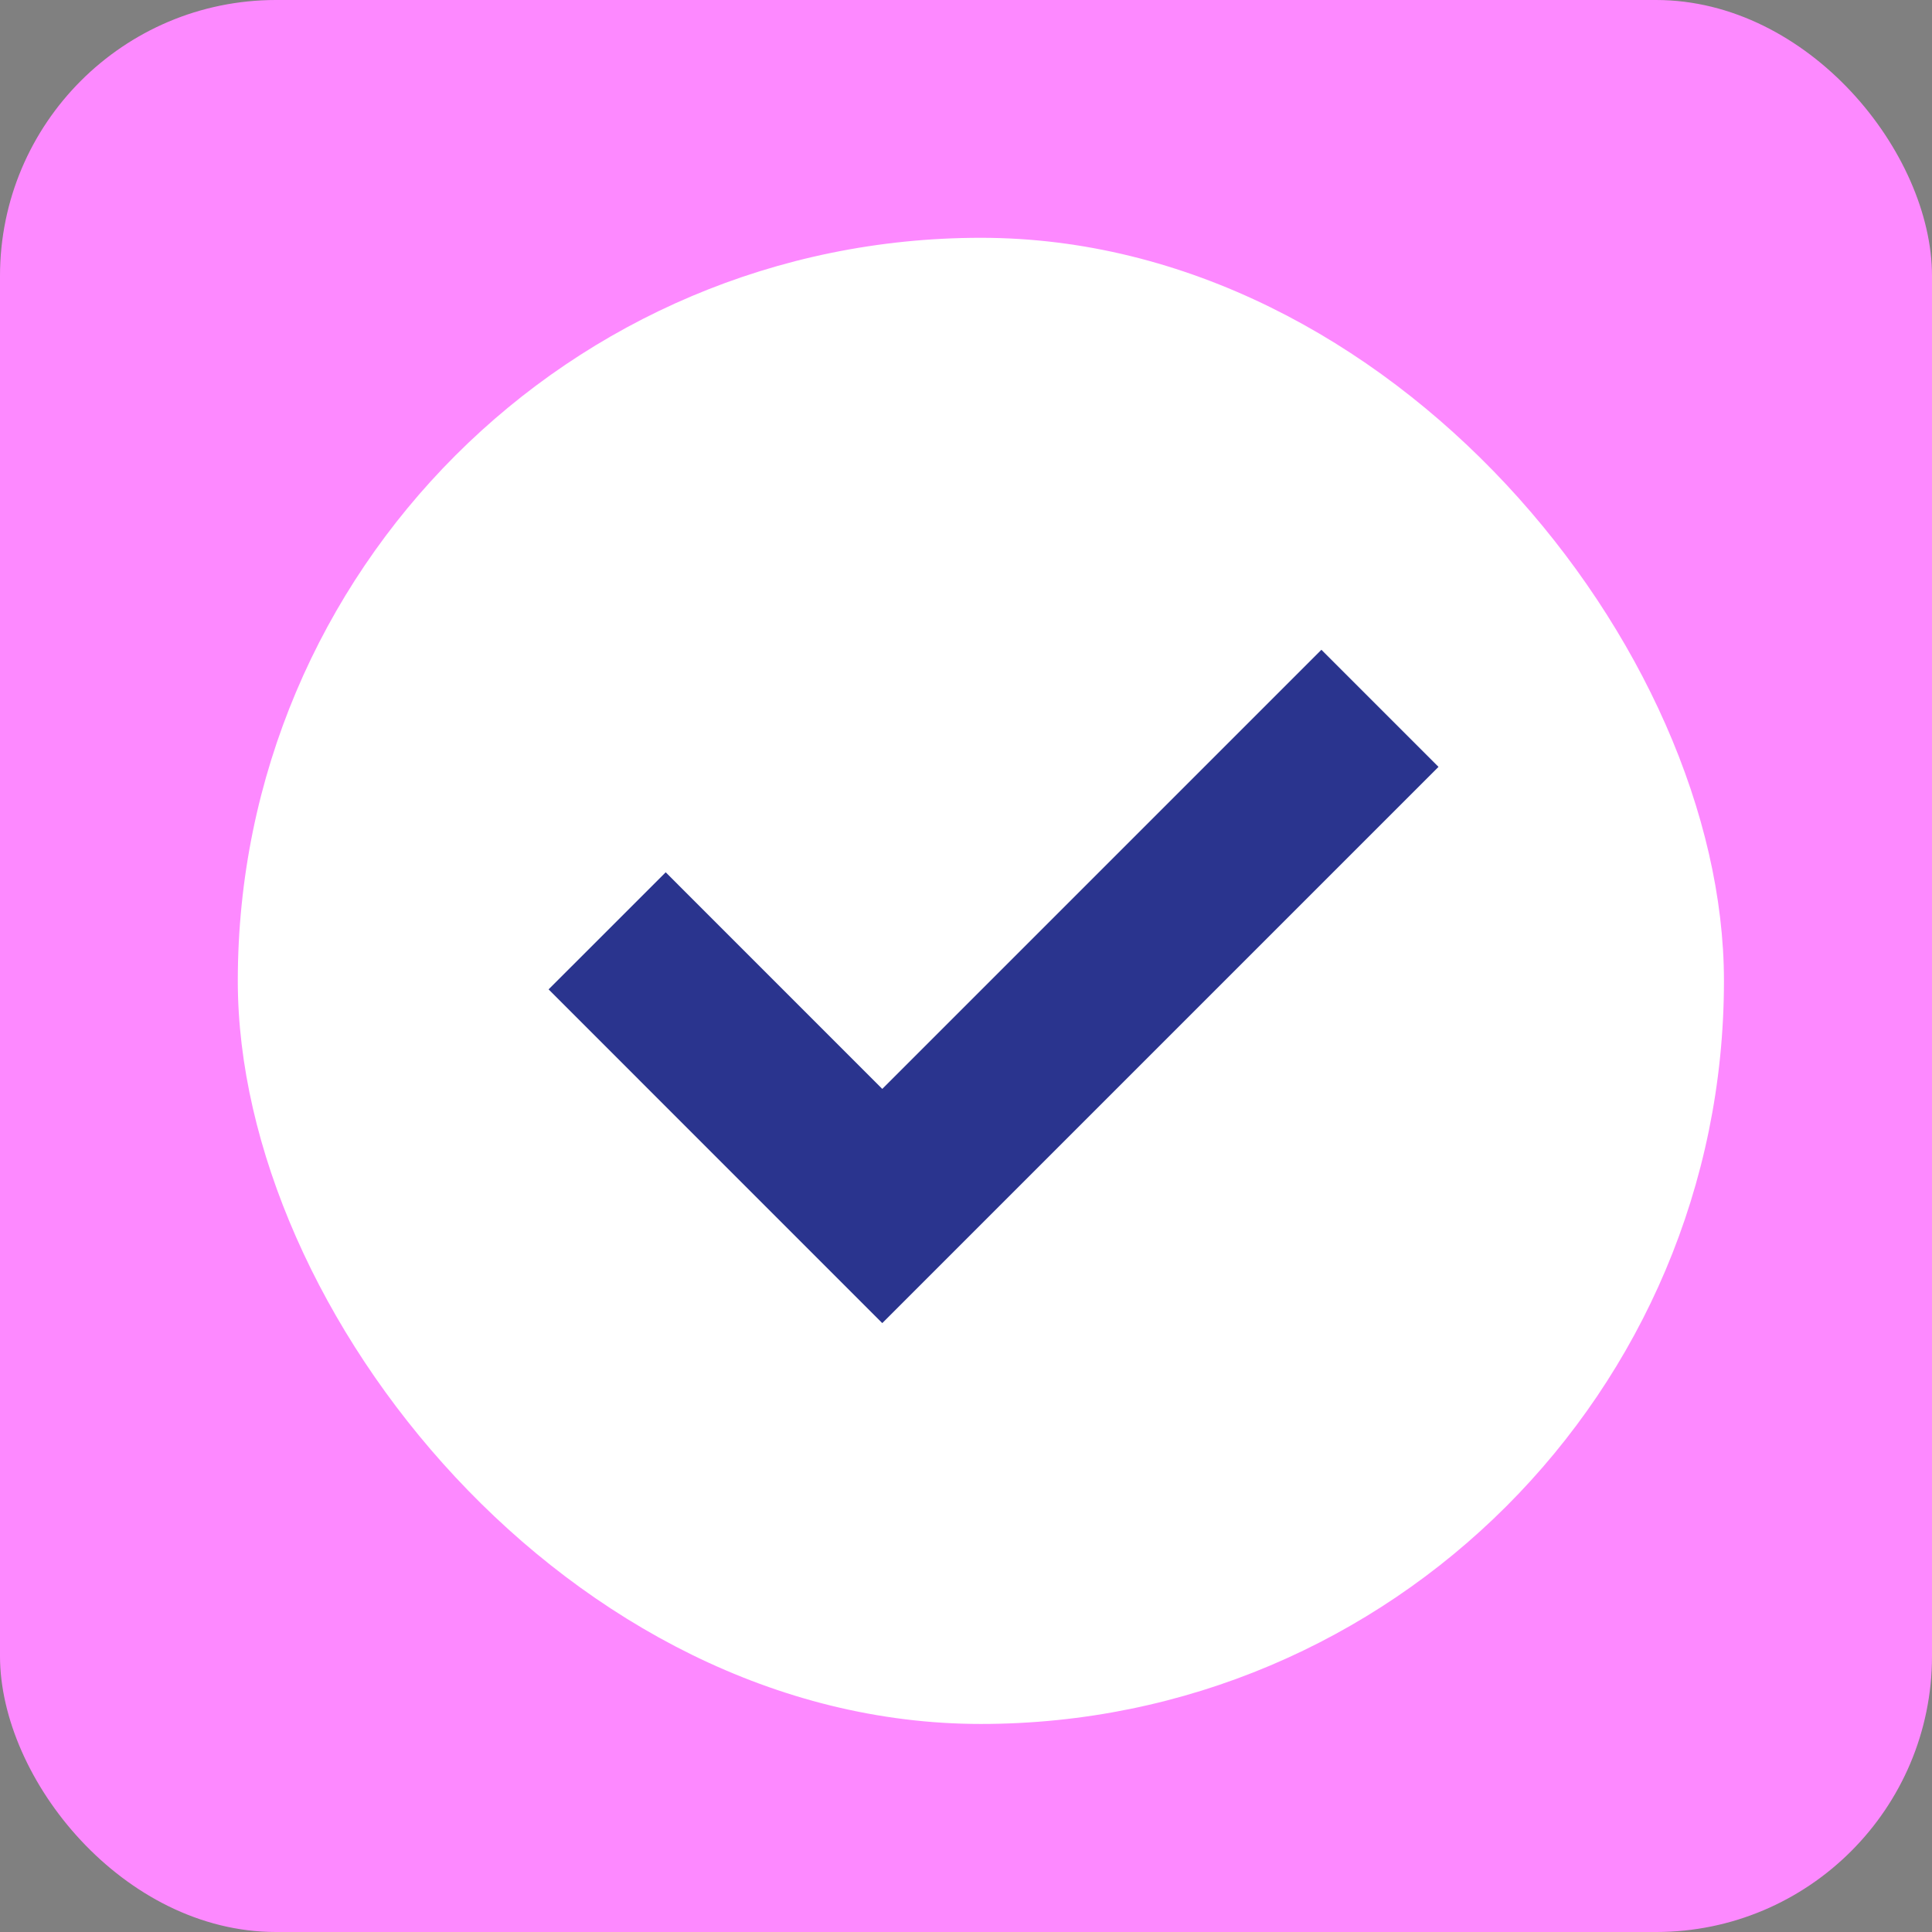
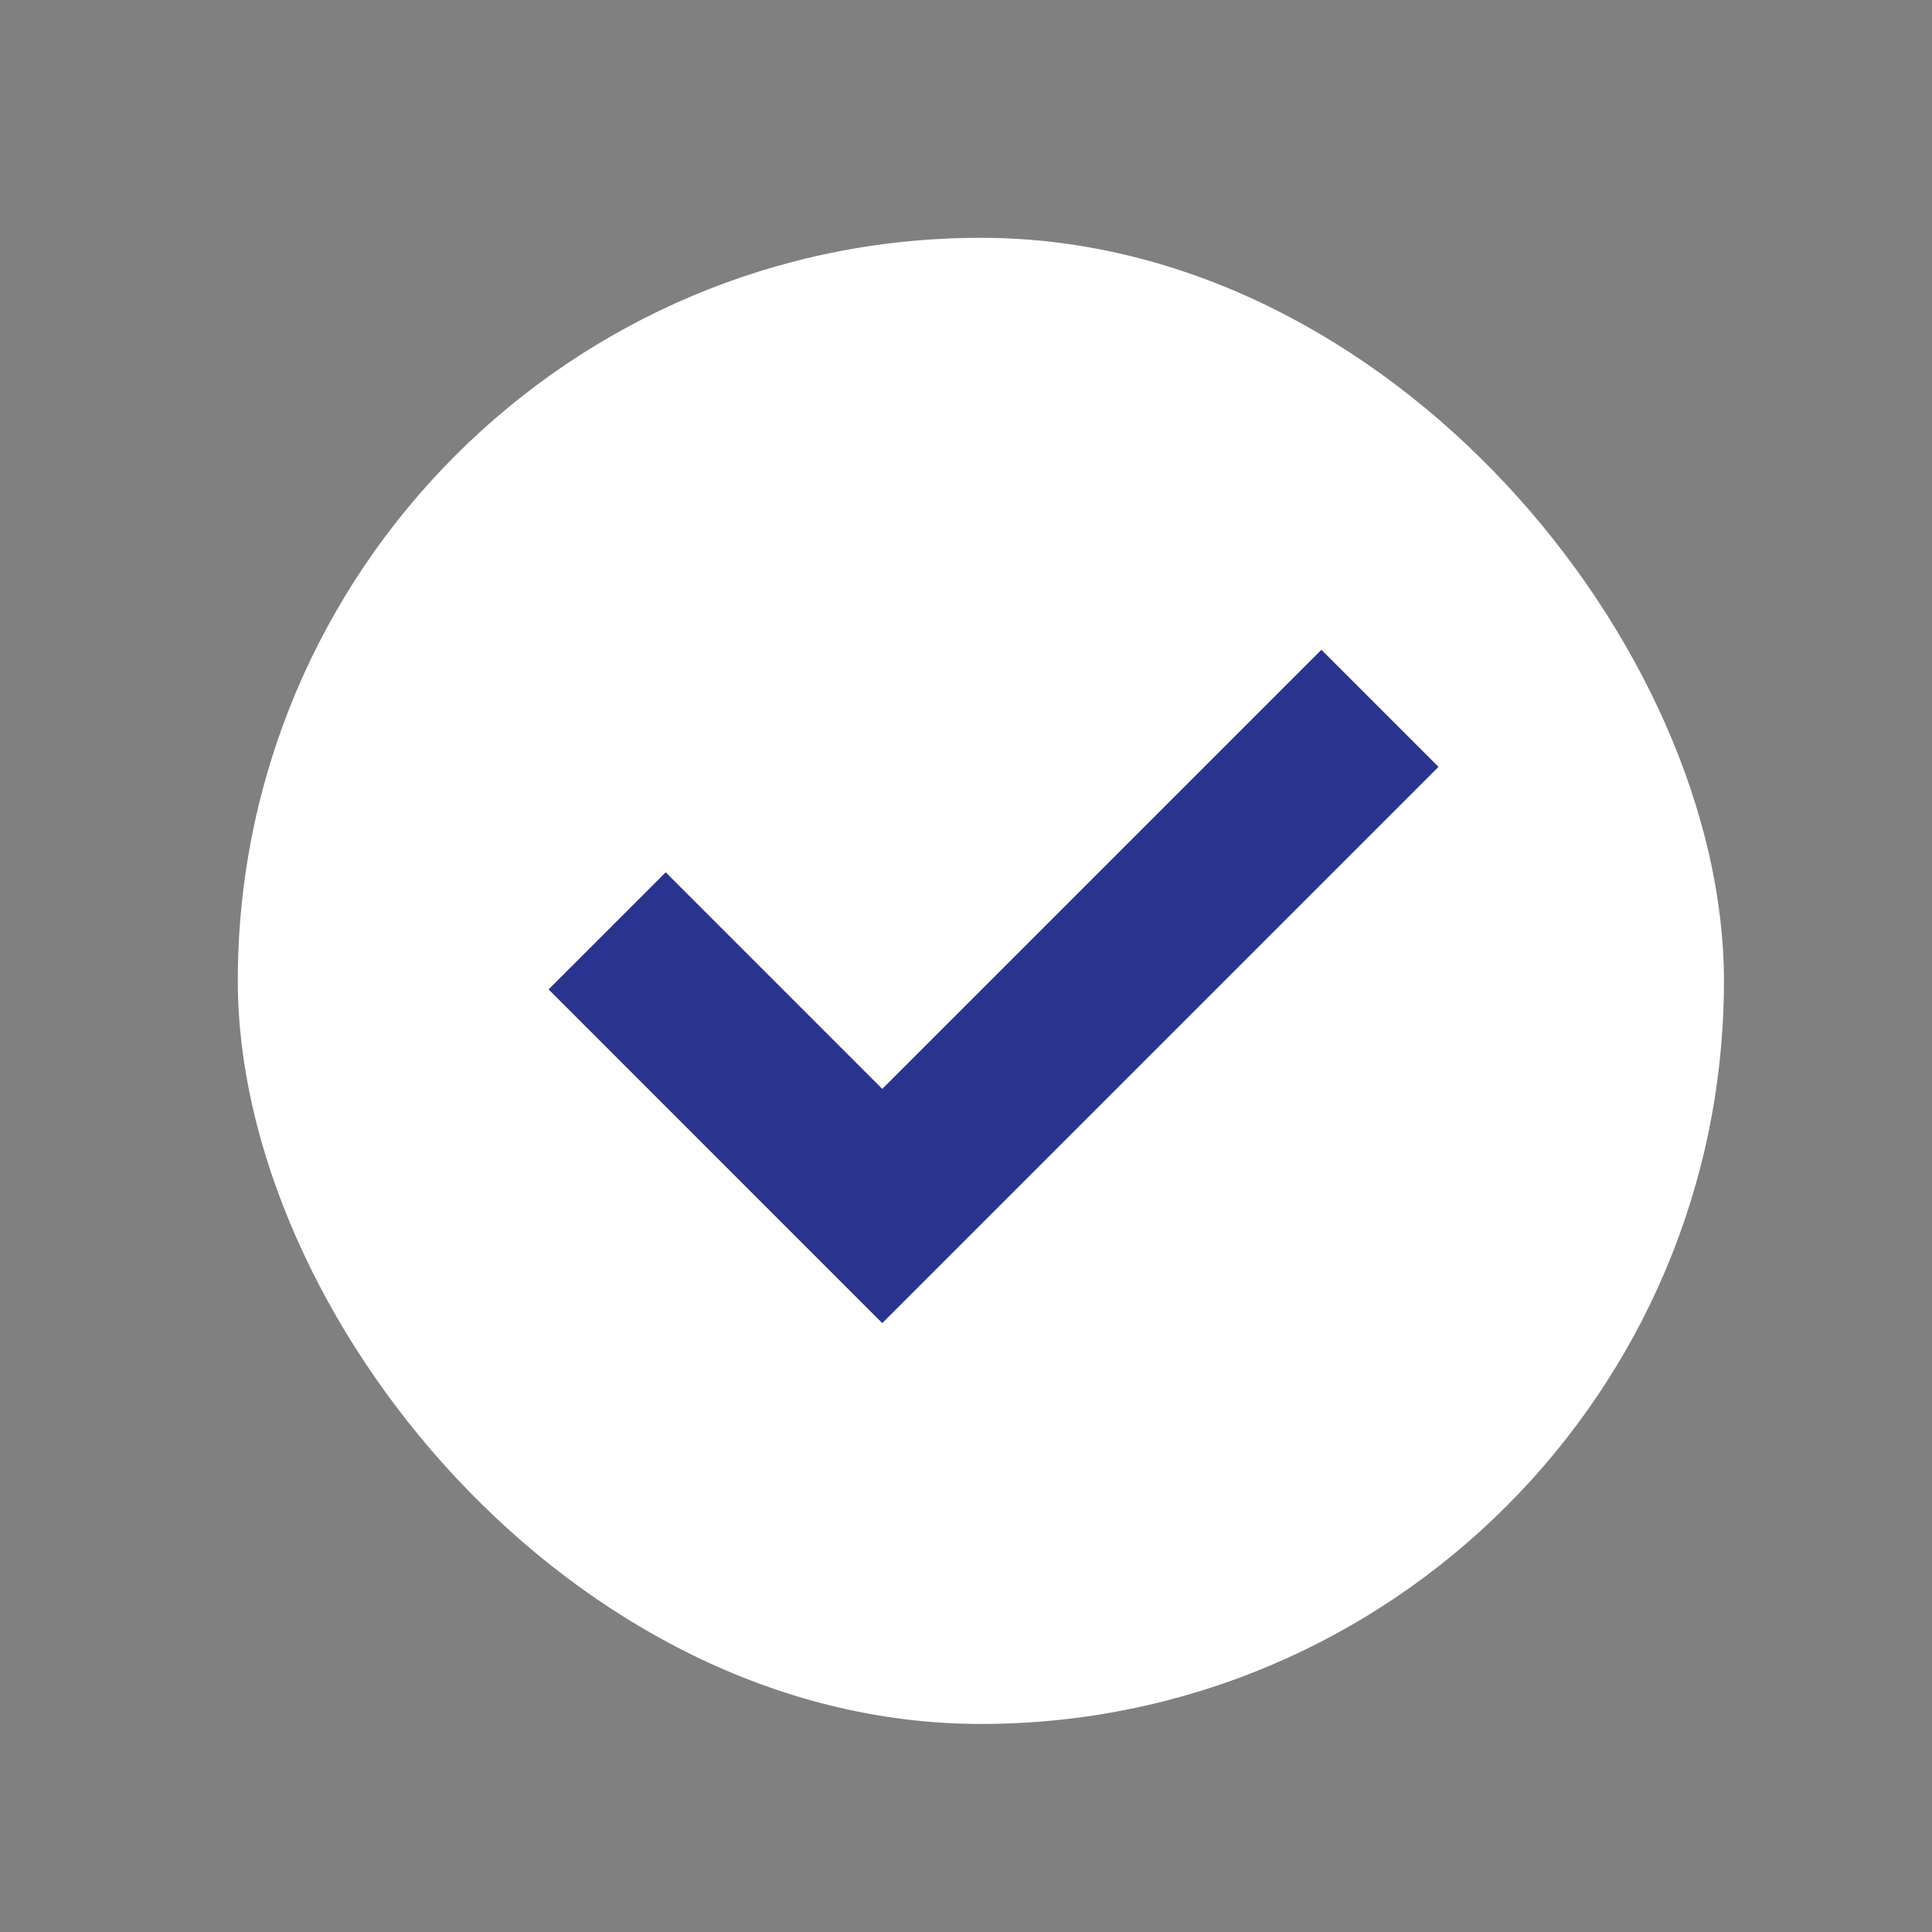
<svg xmlns="http://www.w3.org/2000/svg" width="35" height="35" viewBox="0 0 35 35" fill="none">
  <rect x="0" y="0" width="35" height="35" fill="#808080" stroke="none" />
-   <rect width="35" height="35" rx="5" fill="#FD89FF" />
  <rect x="4.308" y="4.308" width="26.923" height="26.923" rx="13.461" fill="white" />
  <path d="M10.999 16.863L15.983 21.848L24.999 12.832" stroke="#2A348E" stroke-width="3" />
</svg>